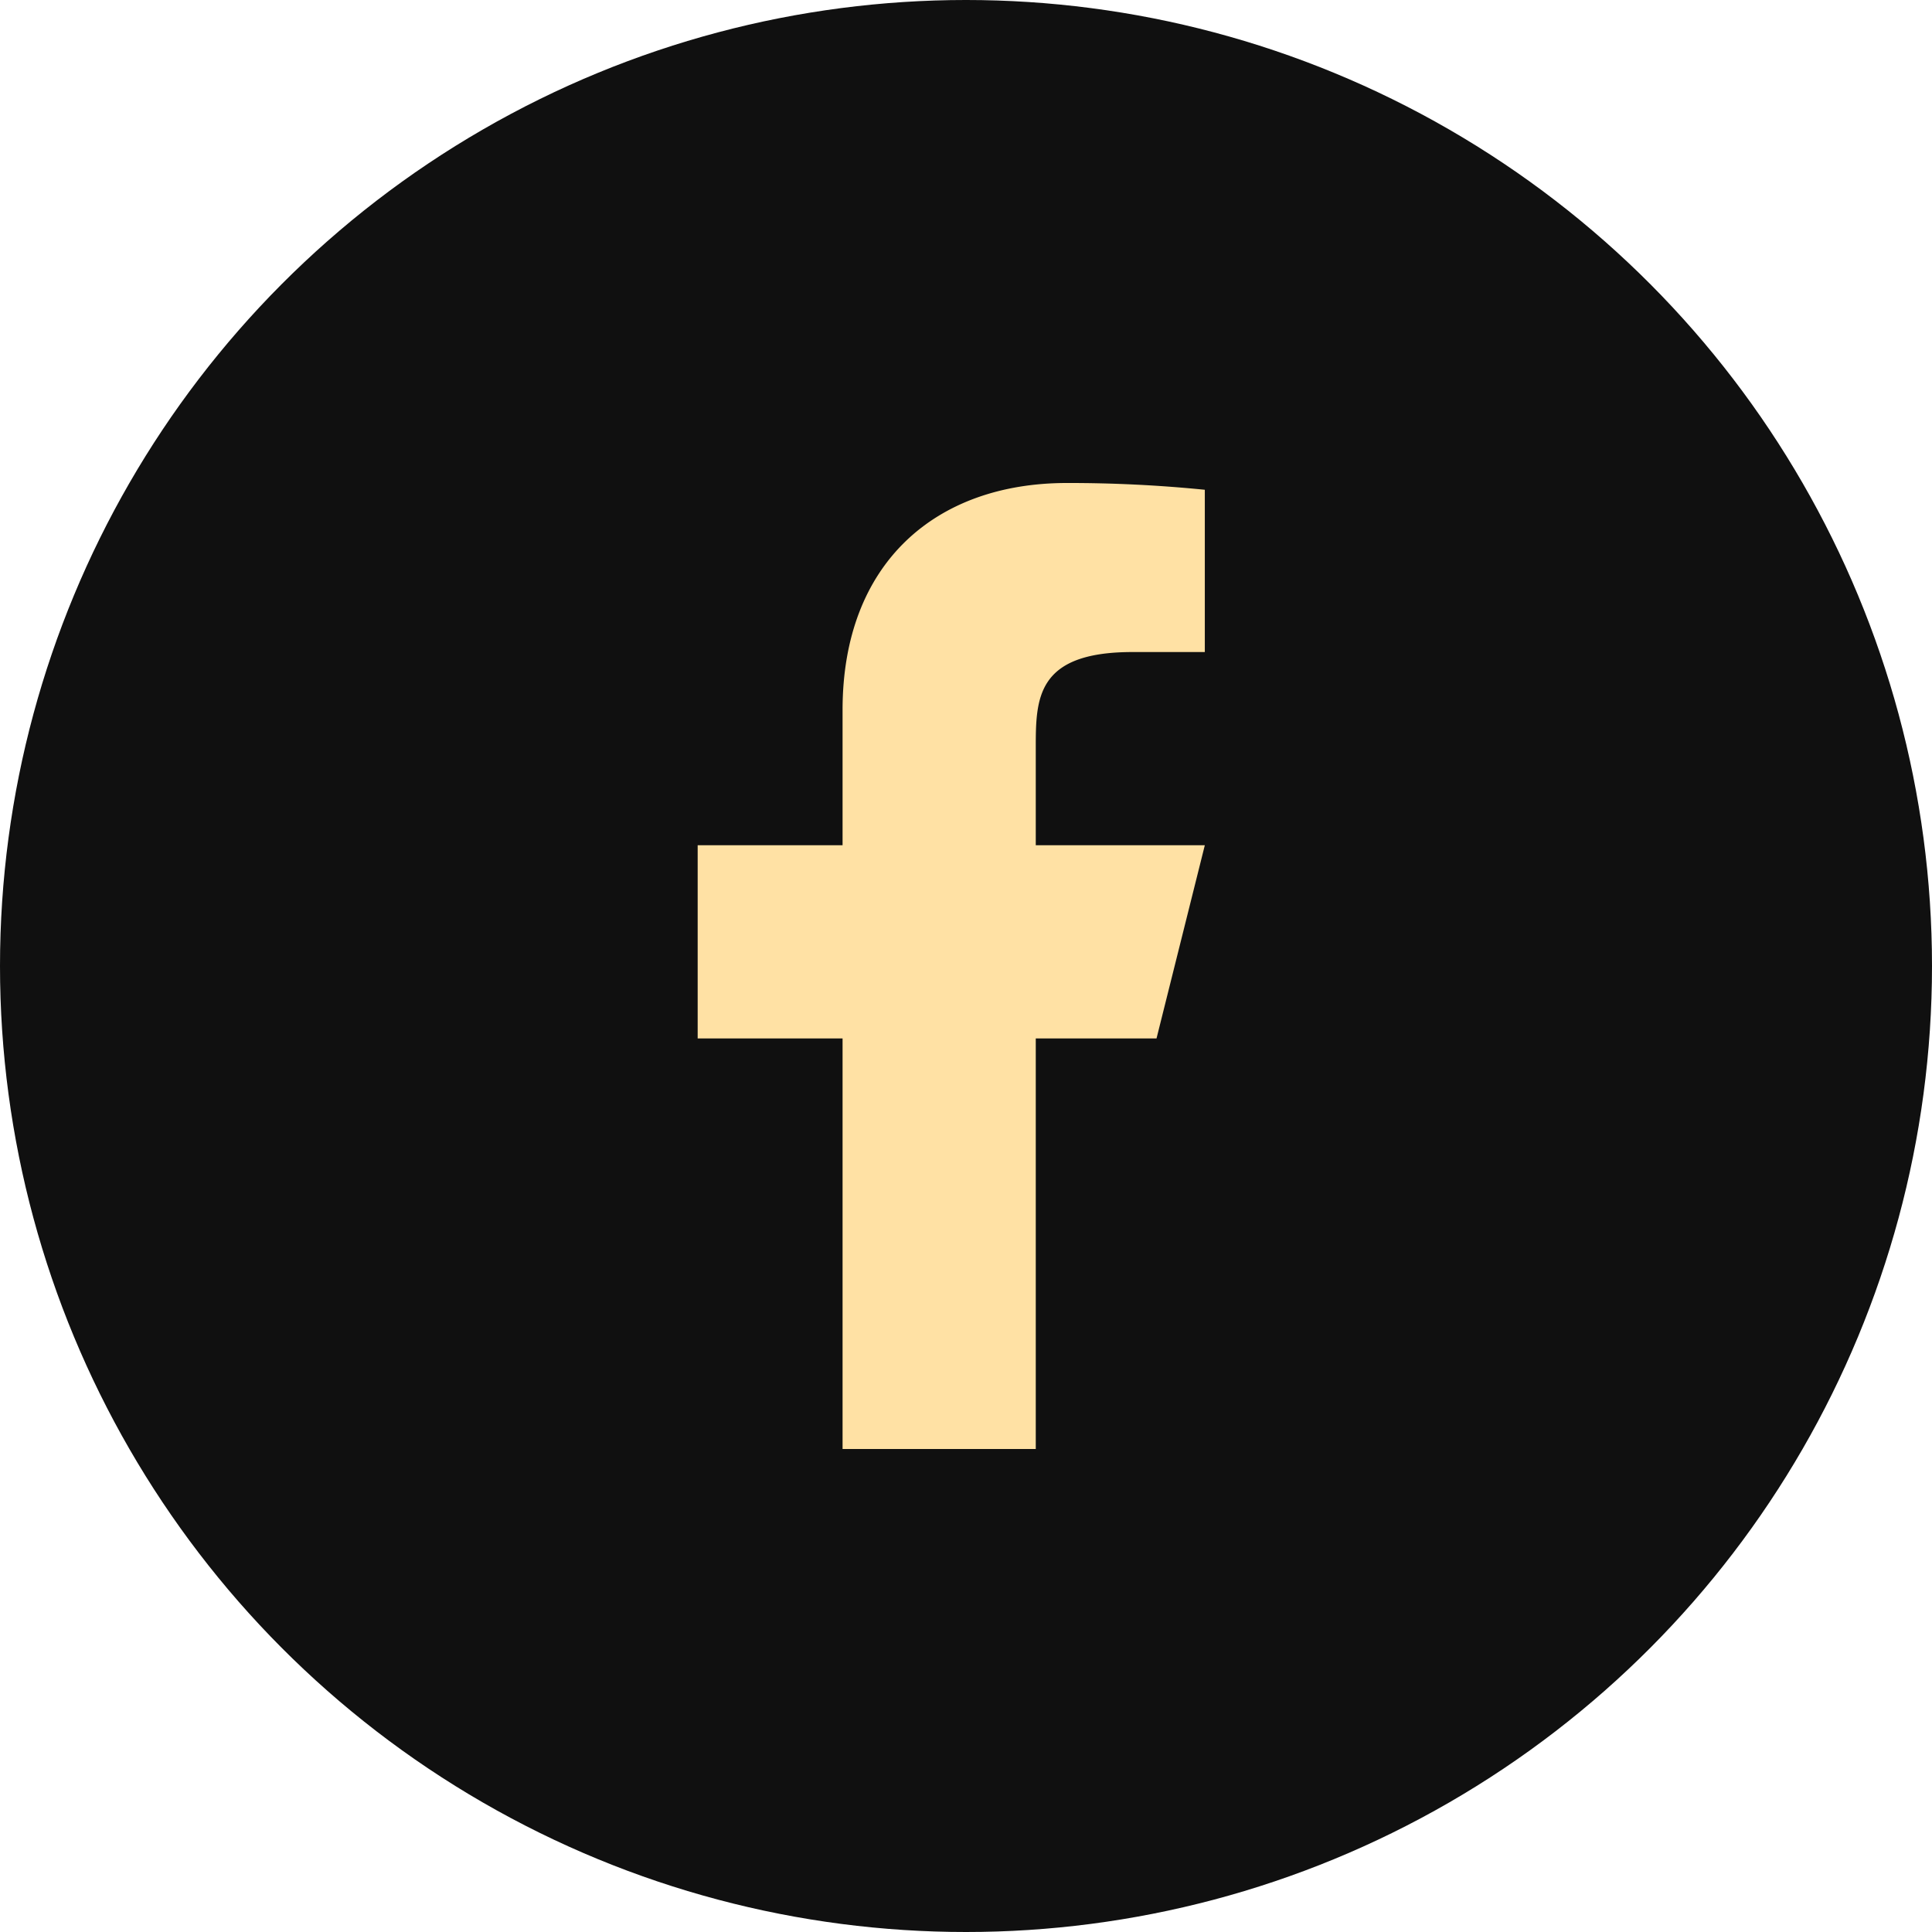
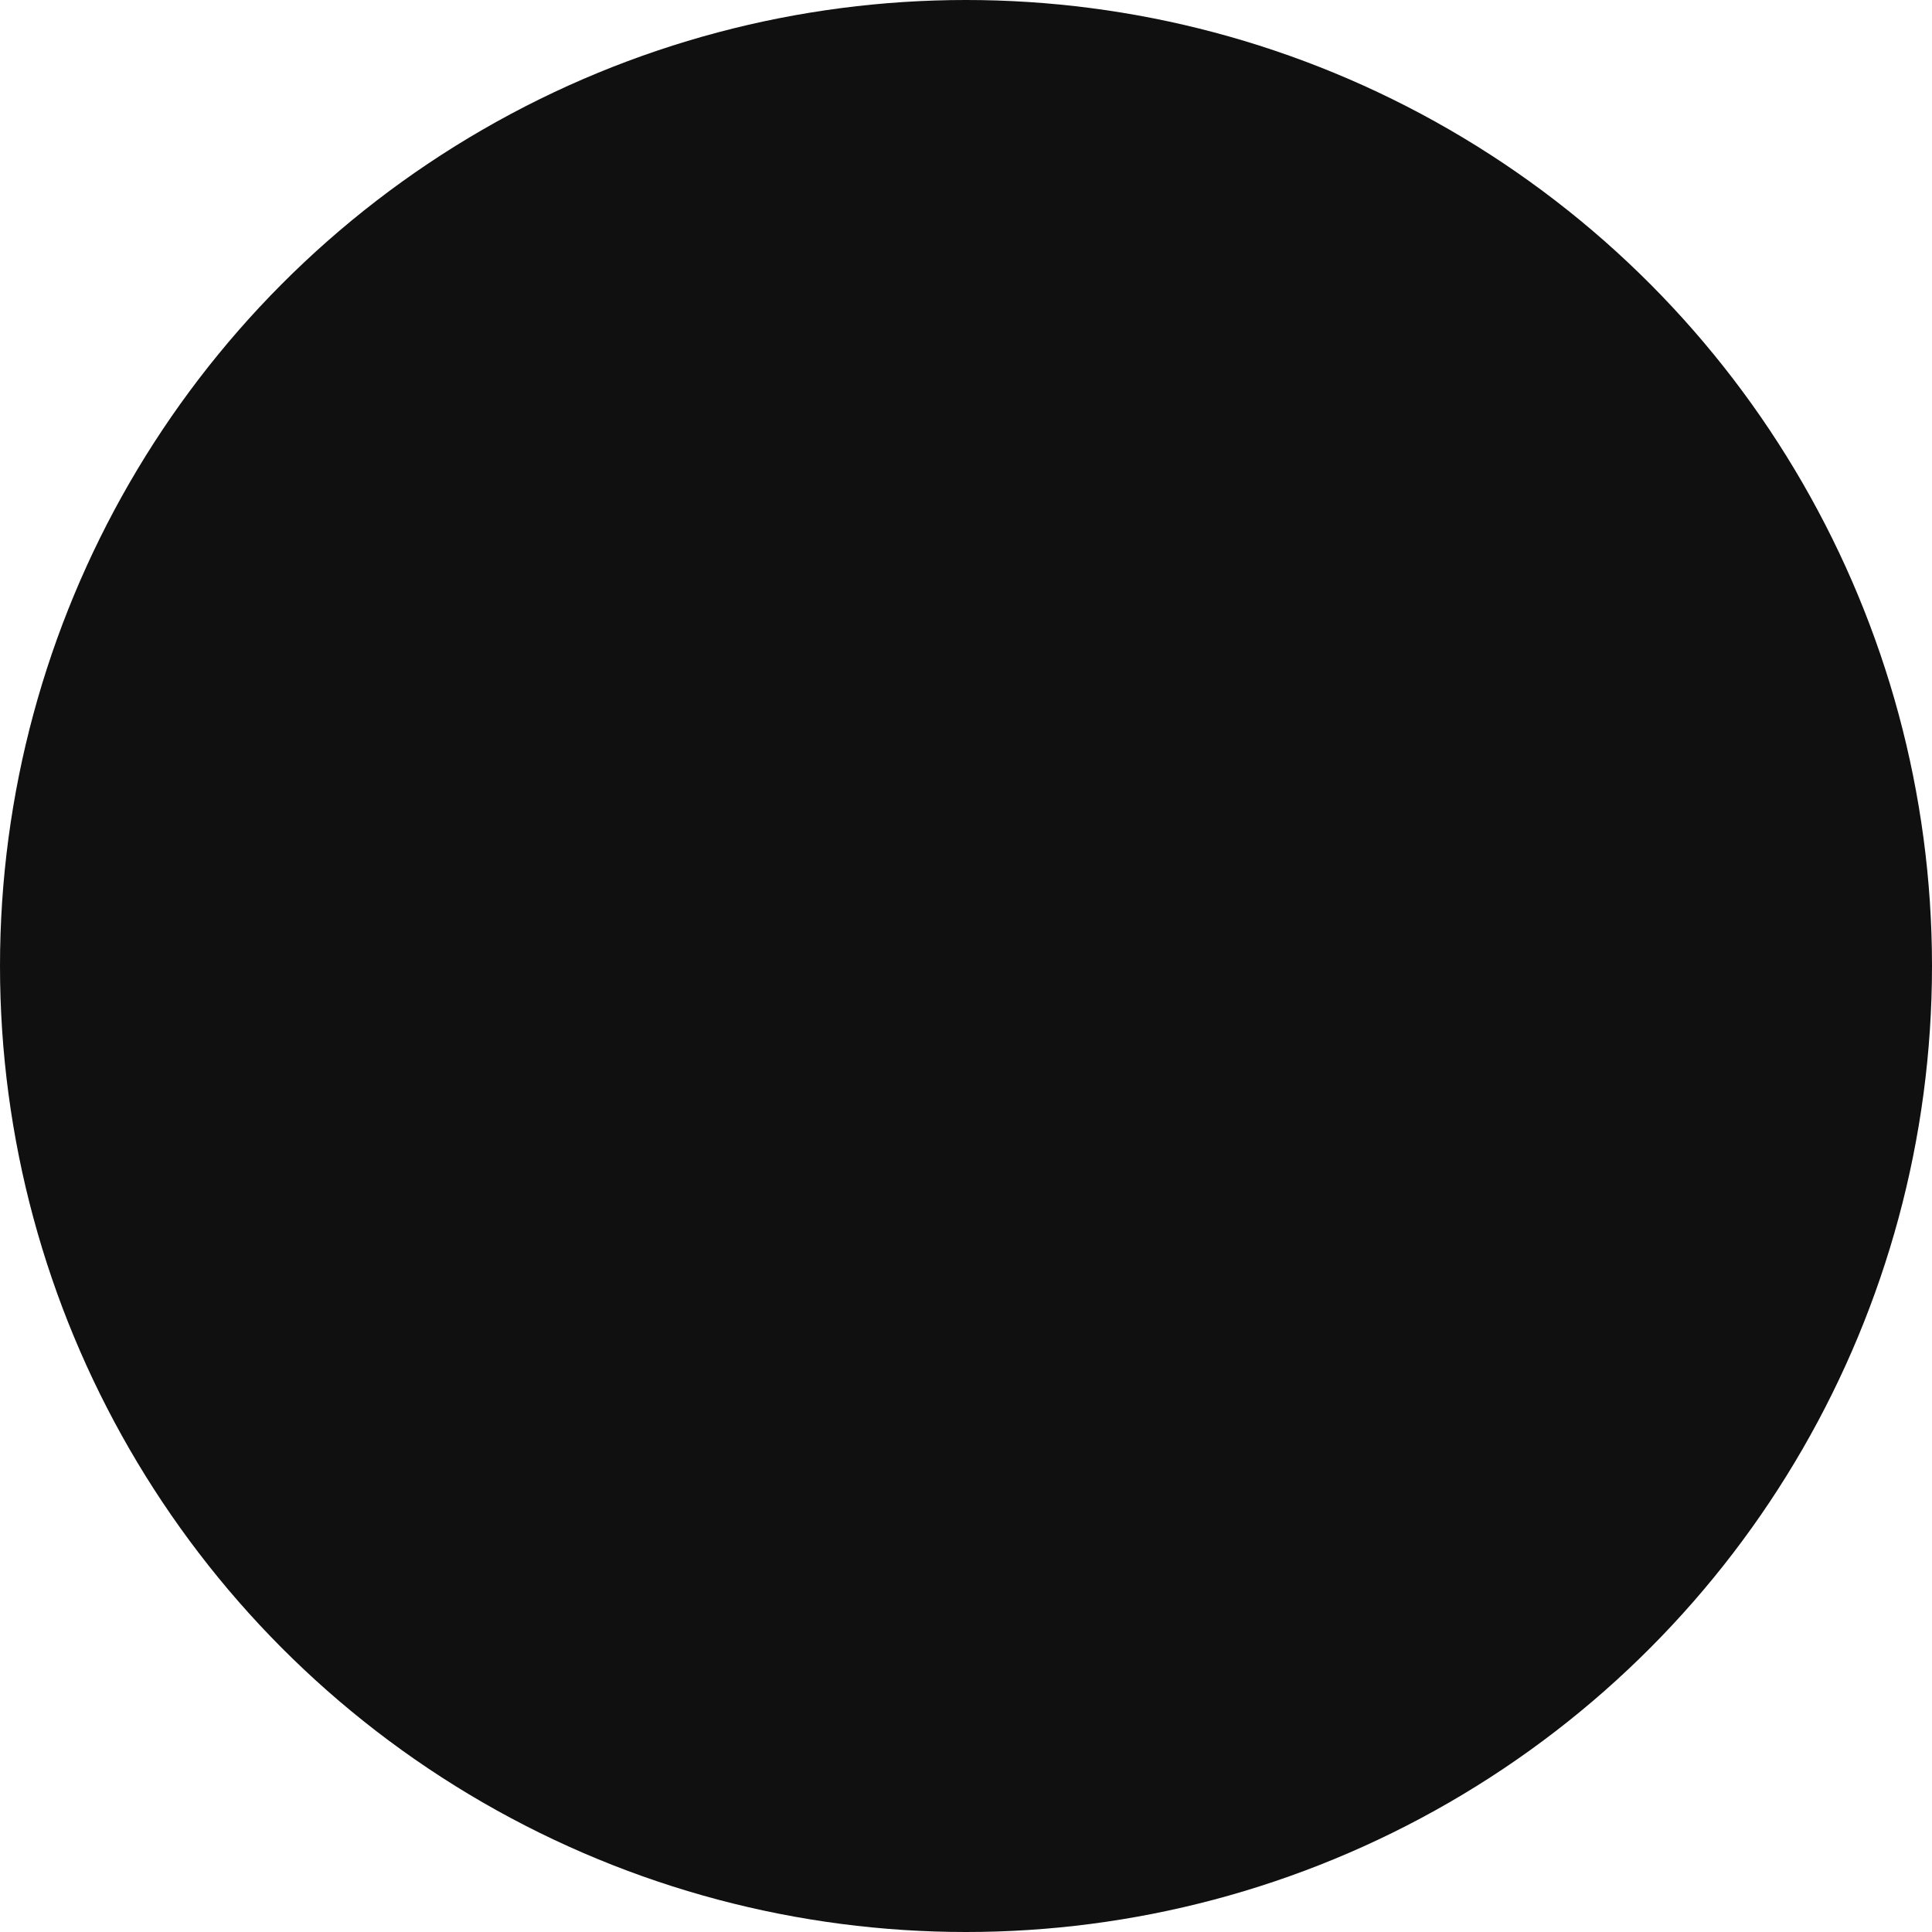
<svg xmlns="http://www.w3.org/2000/svg" width="36" height="36" fill="none" viewBox="0 0 36 36">
  <circle cx="18" cy="18" r="18" fill="#101010" />
-   <path fill="#FFE1A4" d="M19.3 19.35h2.25l.9-3.6H19.3v-1.8c0-.927 0-1.8 1.8-1.8h1.35V9.126A25.35 25.35 0 0 0 19.879 9c-2.444 0-4.179 1.491-4.179 4.23v2.52H13v3.6h2.7V27h3.6v-7.65Z" />
</svg>